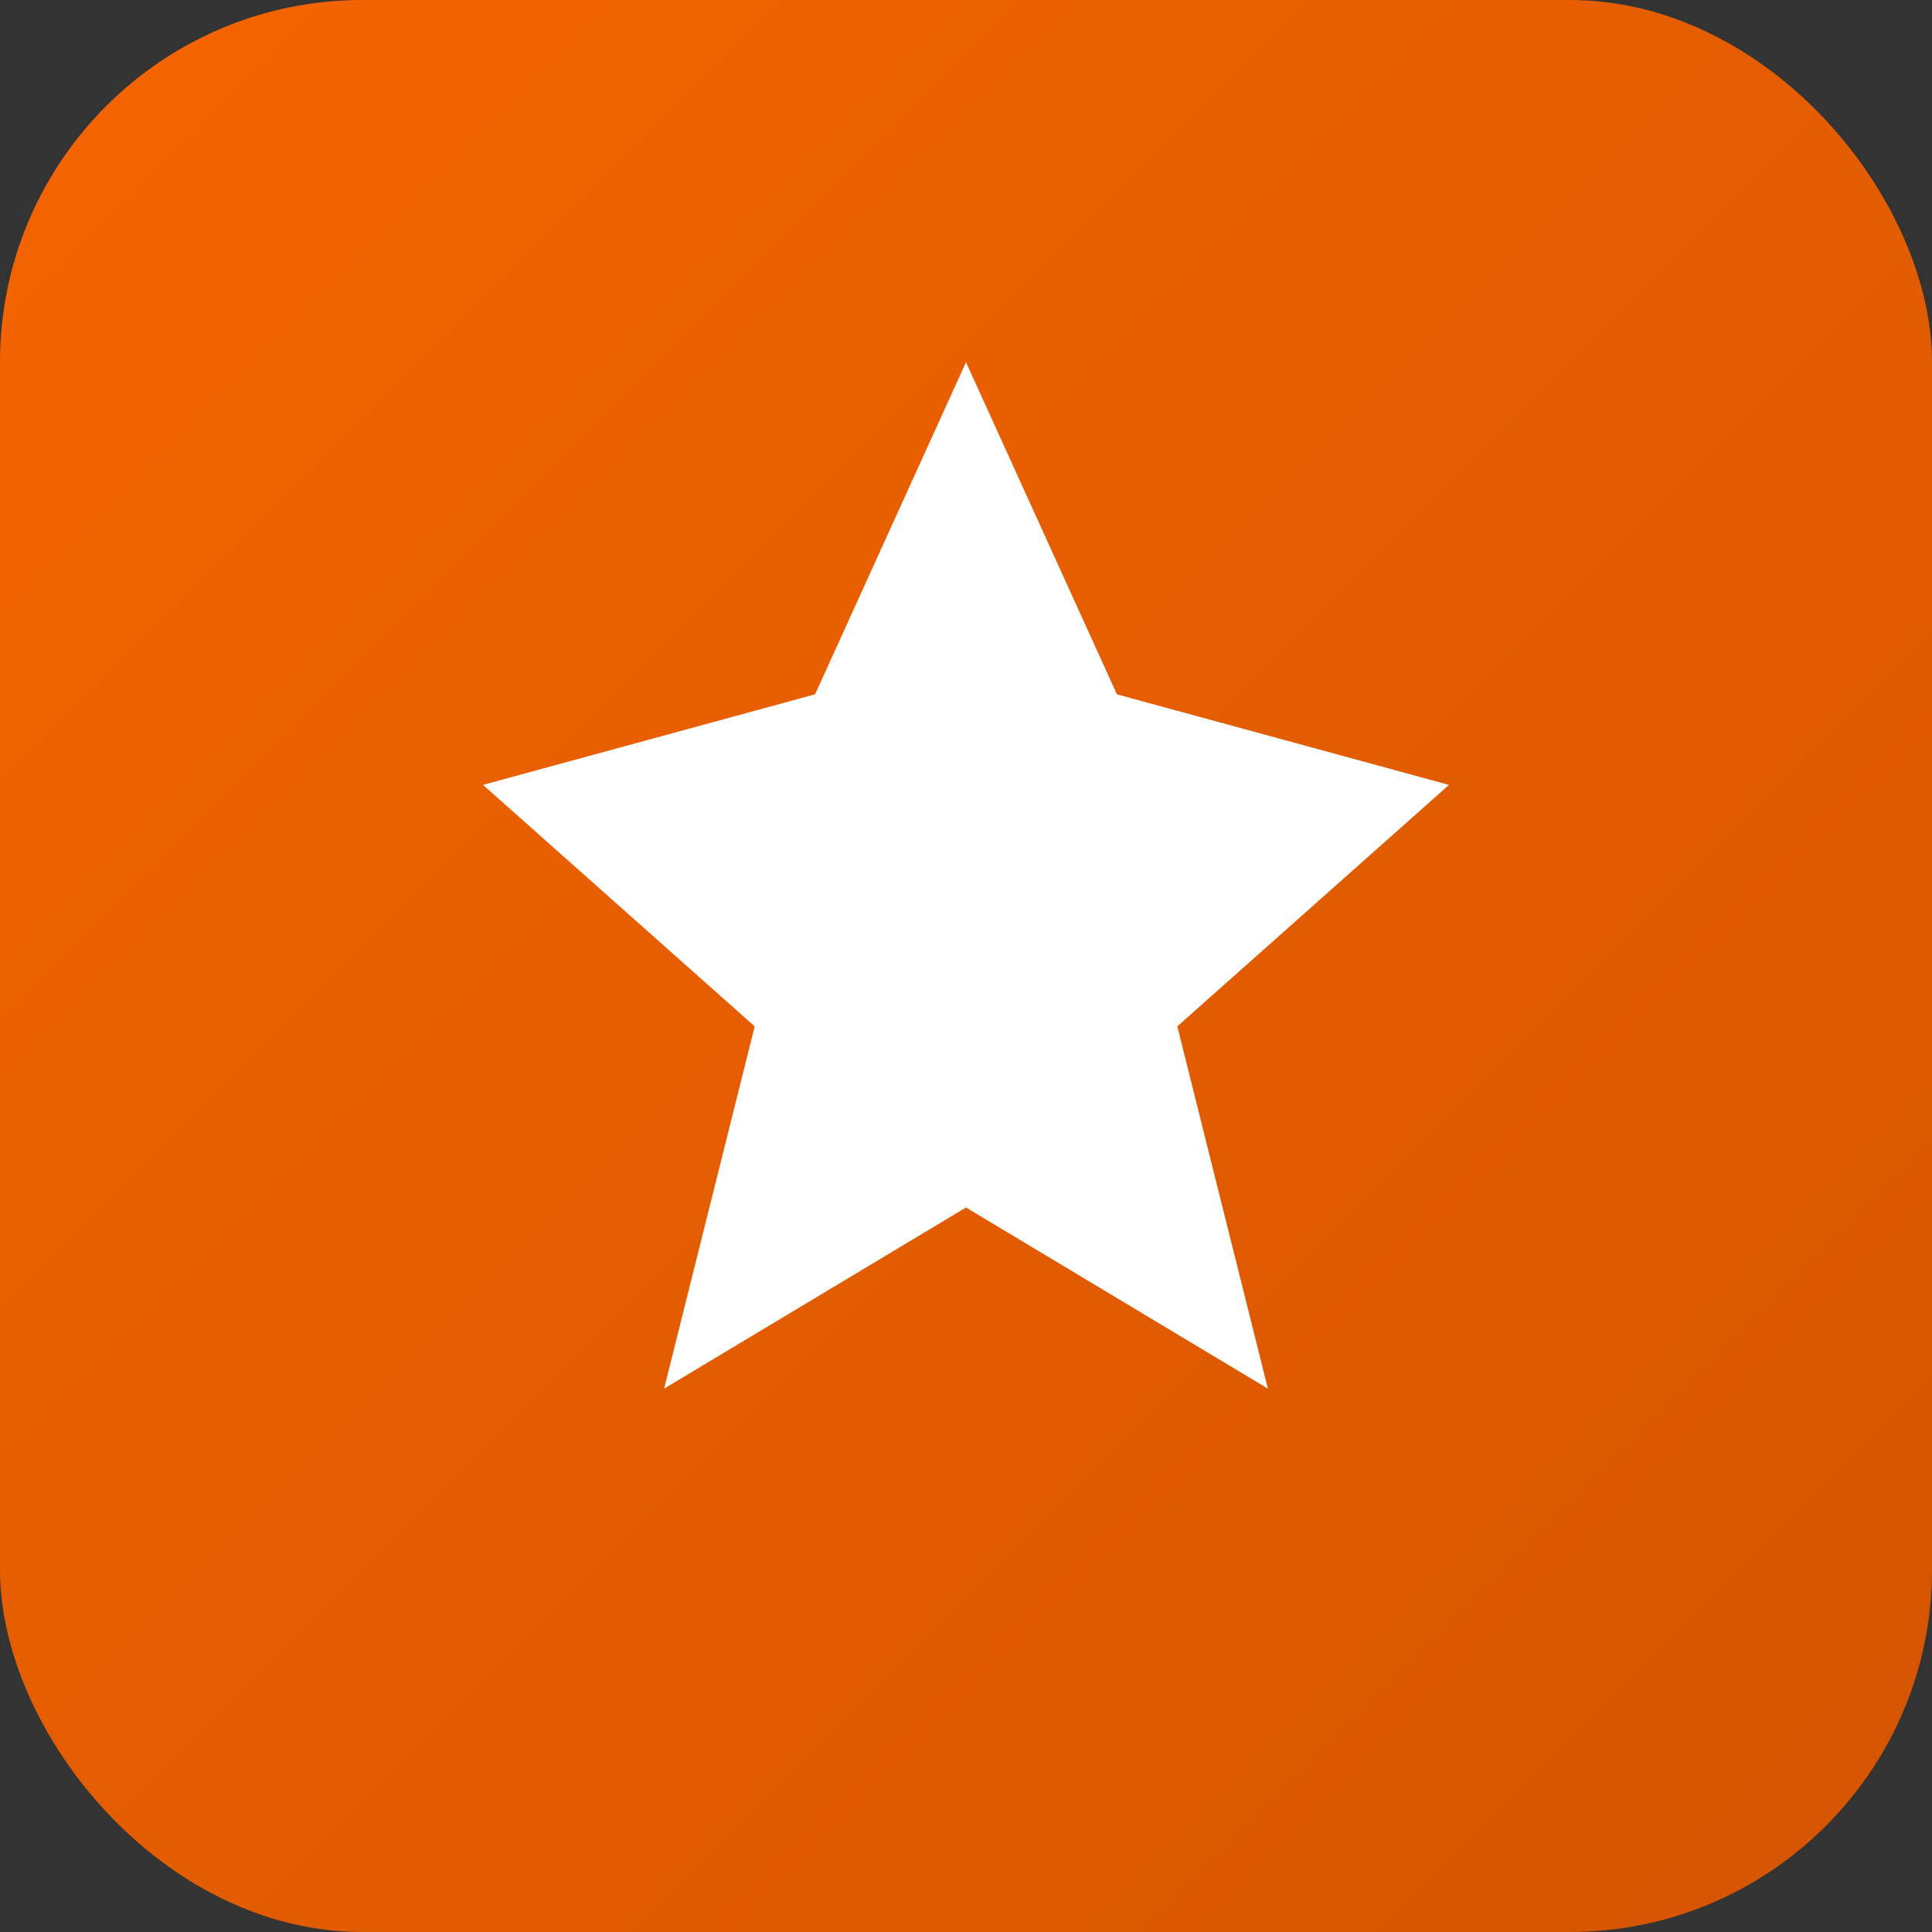
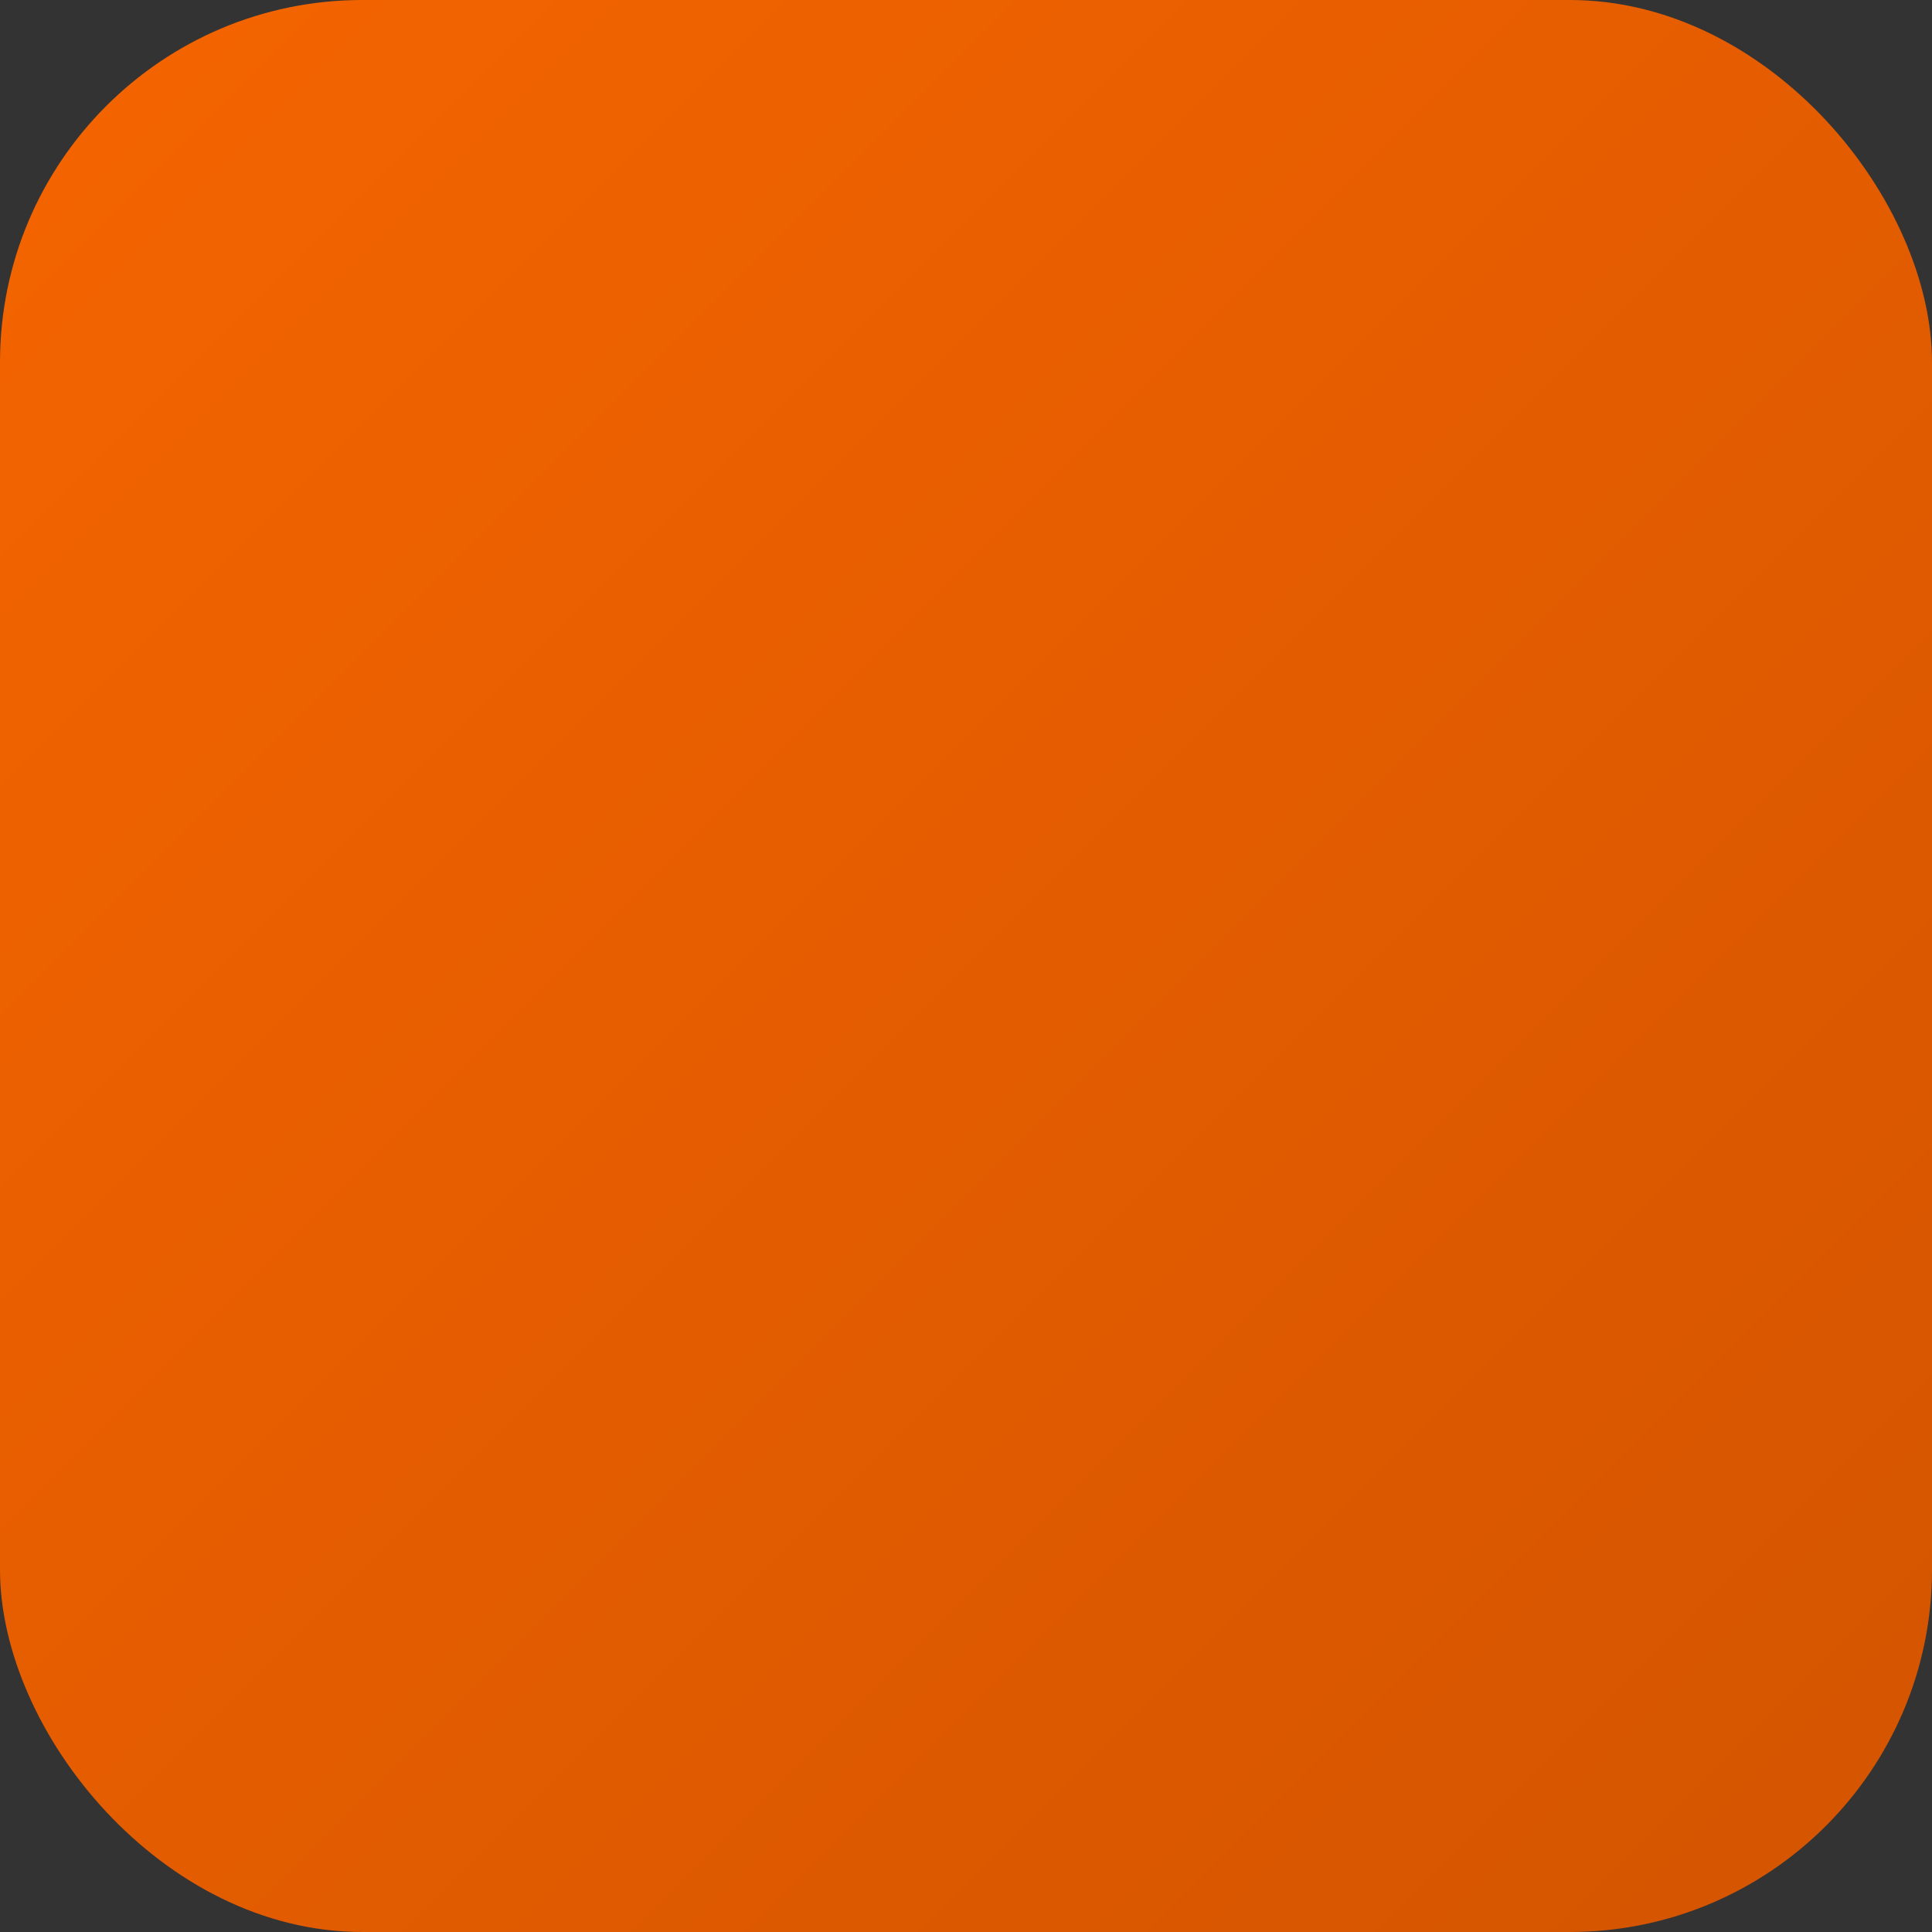
<svg xmlns="http://www.w3.org/2000/svg" viewBox="0 0 32 32">
  <rect x="0" y="0" width="32" height="32" fill="#333333" stroke="none" />
  <defs>
    <linearGradient id="grad" x1="0%" y1="0%" x2="100%" y2="100%">
      <stop offset="0%" style="stop-color:#F56500;stop-opacity:1" />
      <stop offset="100%" style="stop-color:#D35400;stop-opacity:1" />
    </linearGradient>
  </defs>
  <rect width="32" height="32" rx="6" fill="url(#grad)" />
-   <path d="M16 6l2.5 5.5L24 13l-4.5 4 1.5 6-5-3-5 3 1.5-6L8 13l5.5-1.5L16 6z" fill="white" />
</svg>